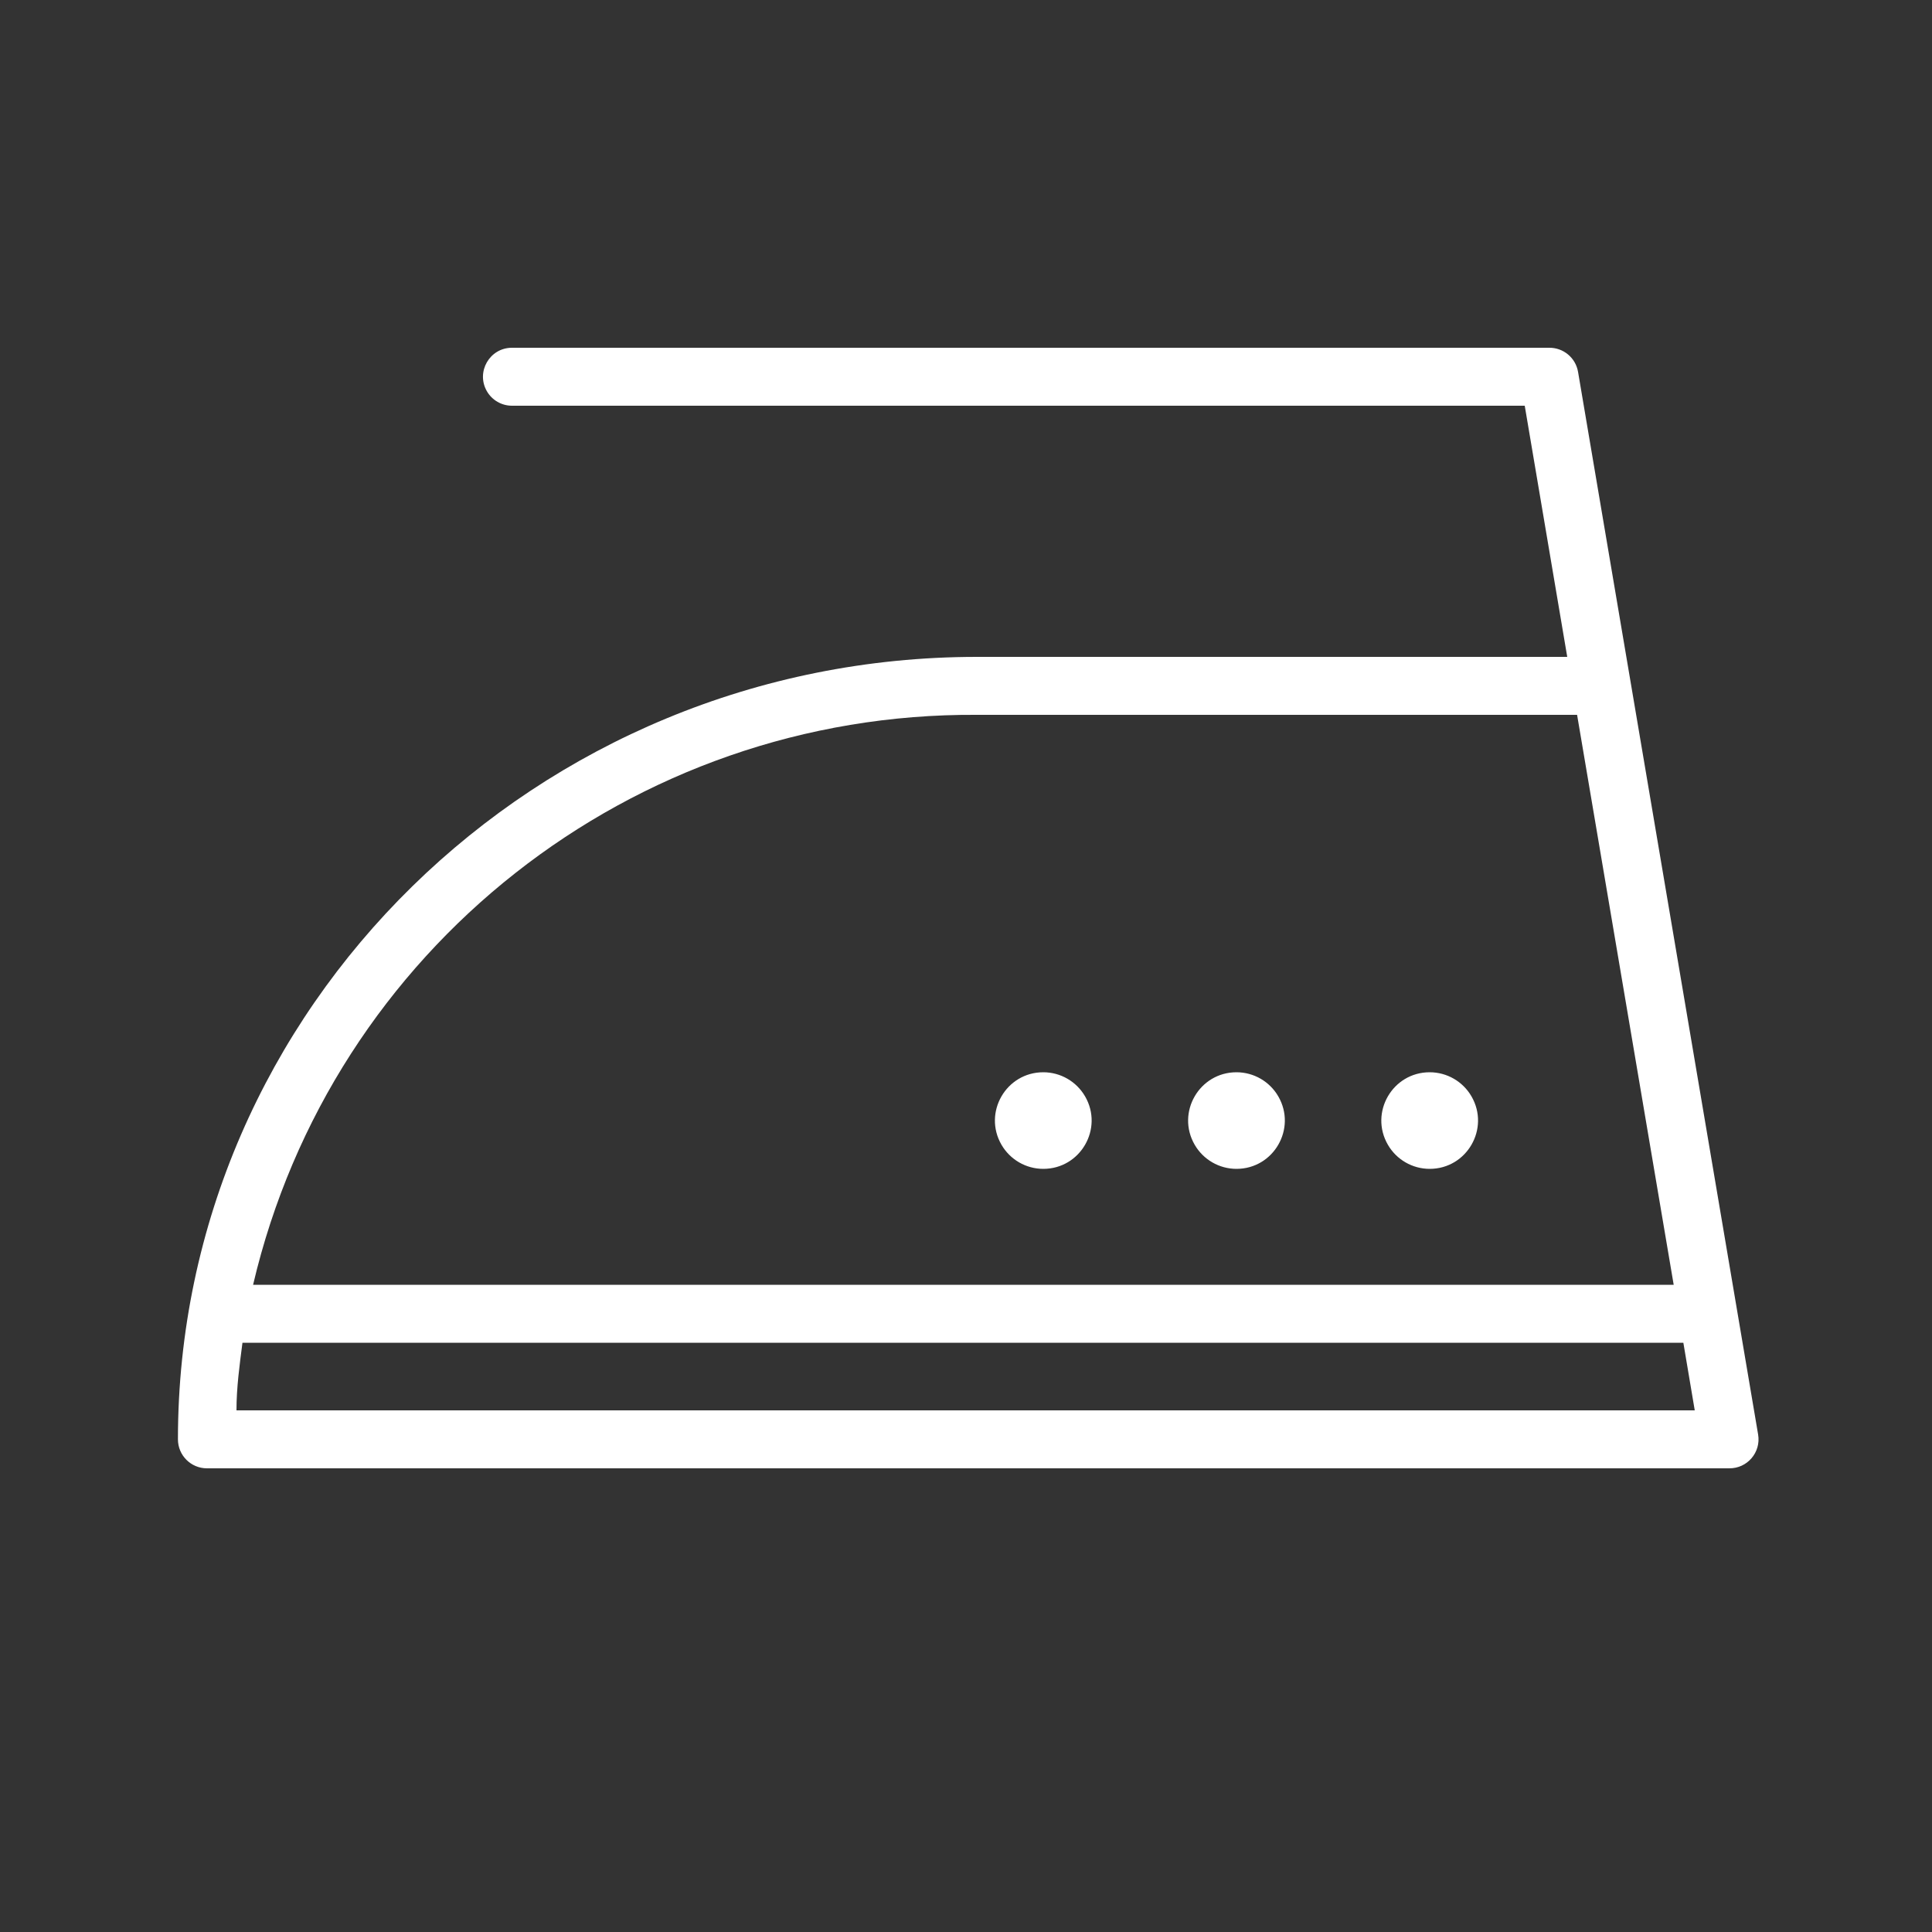
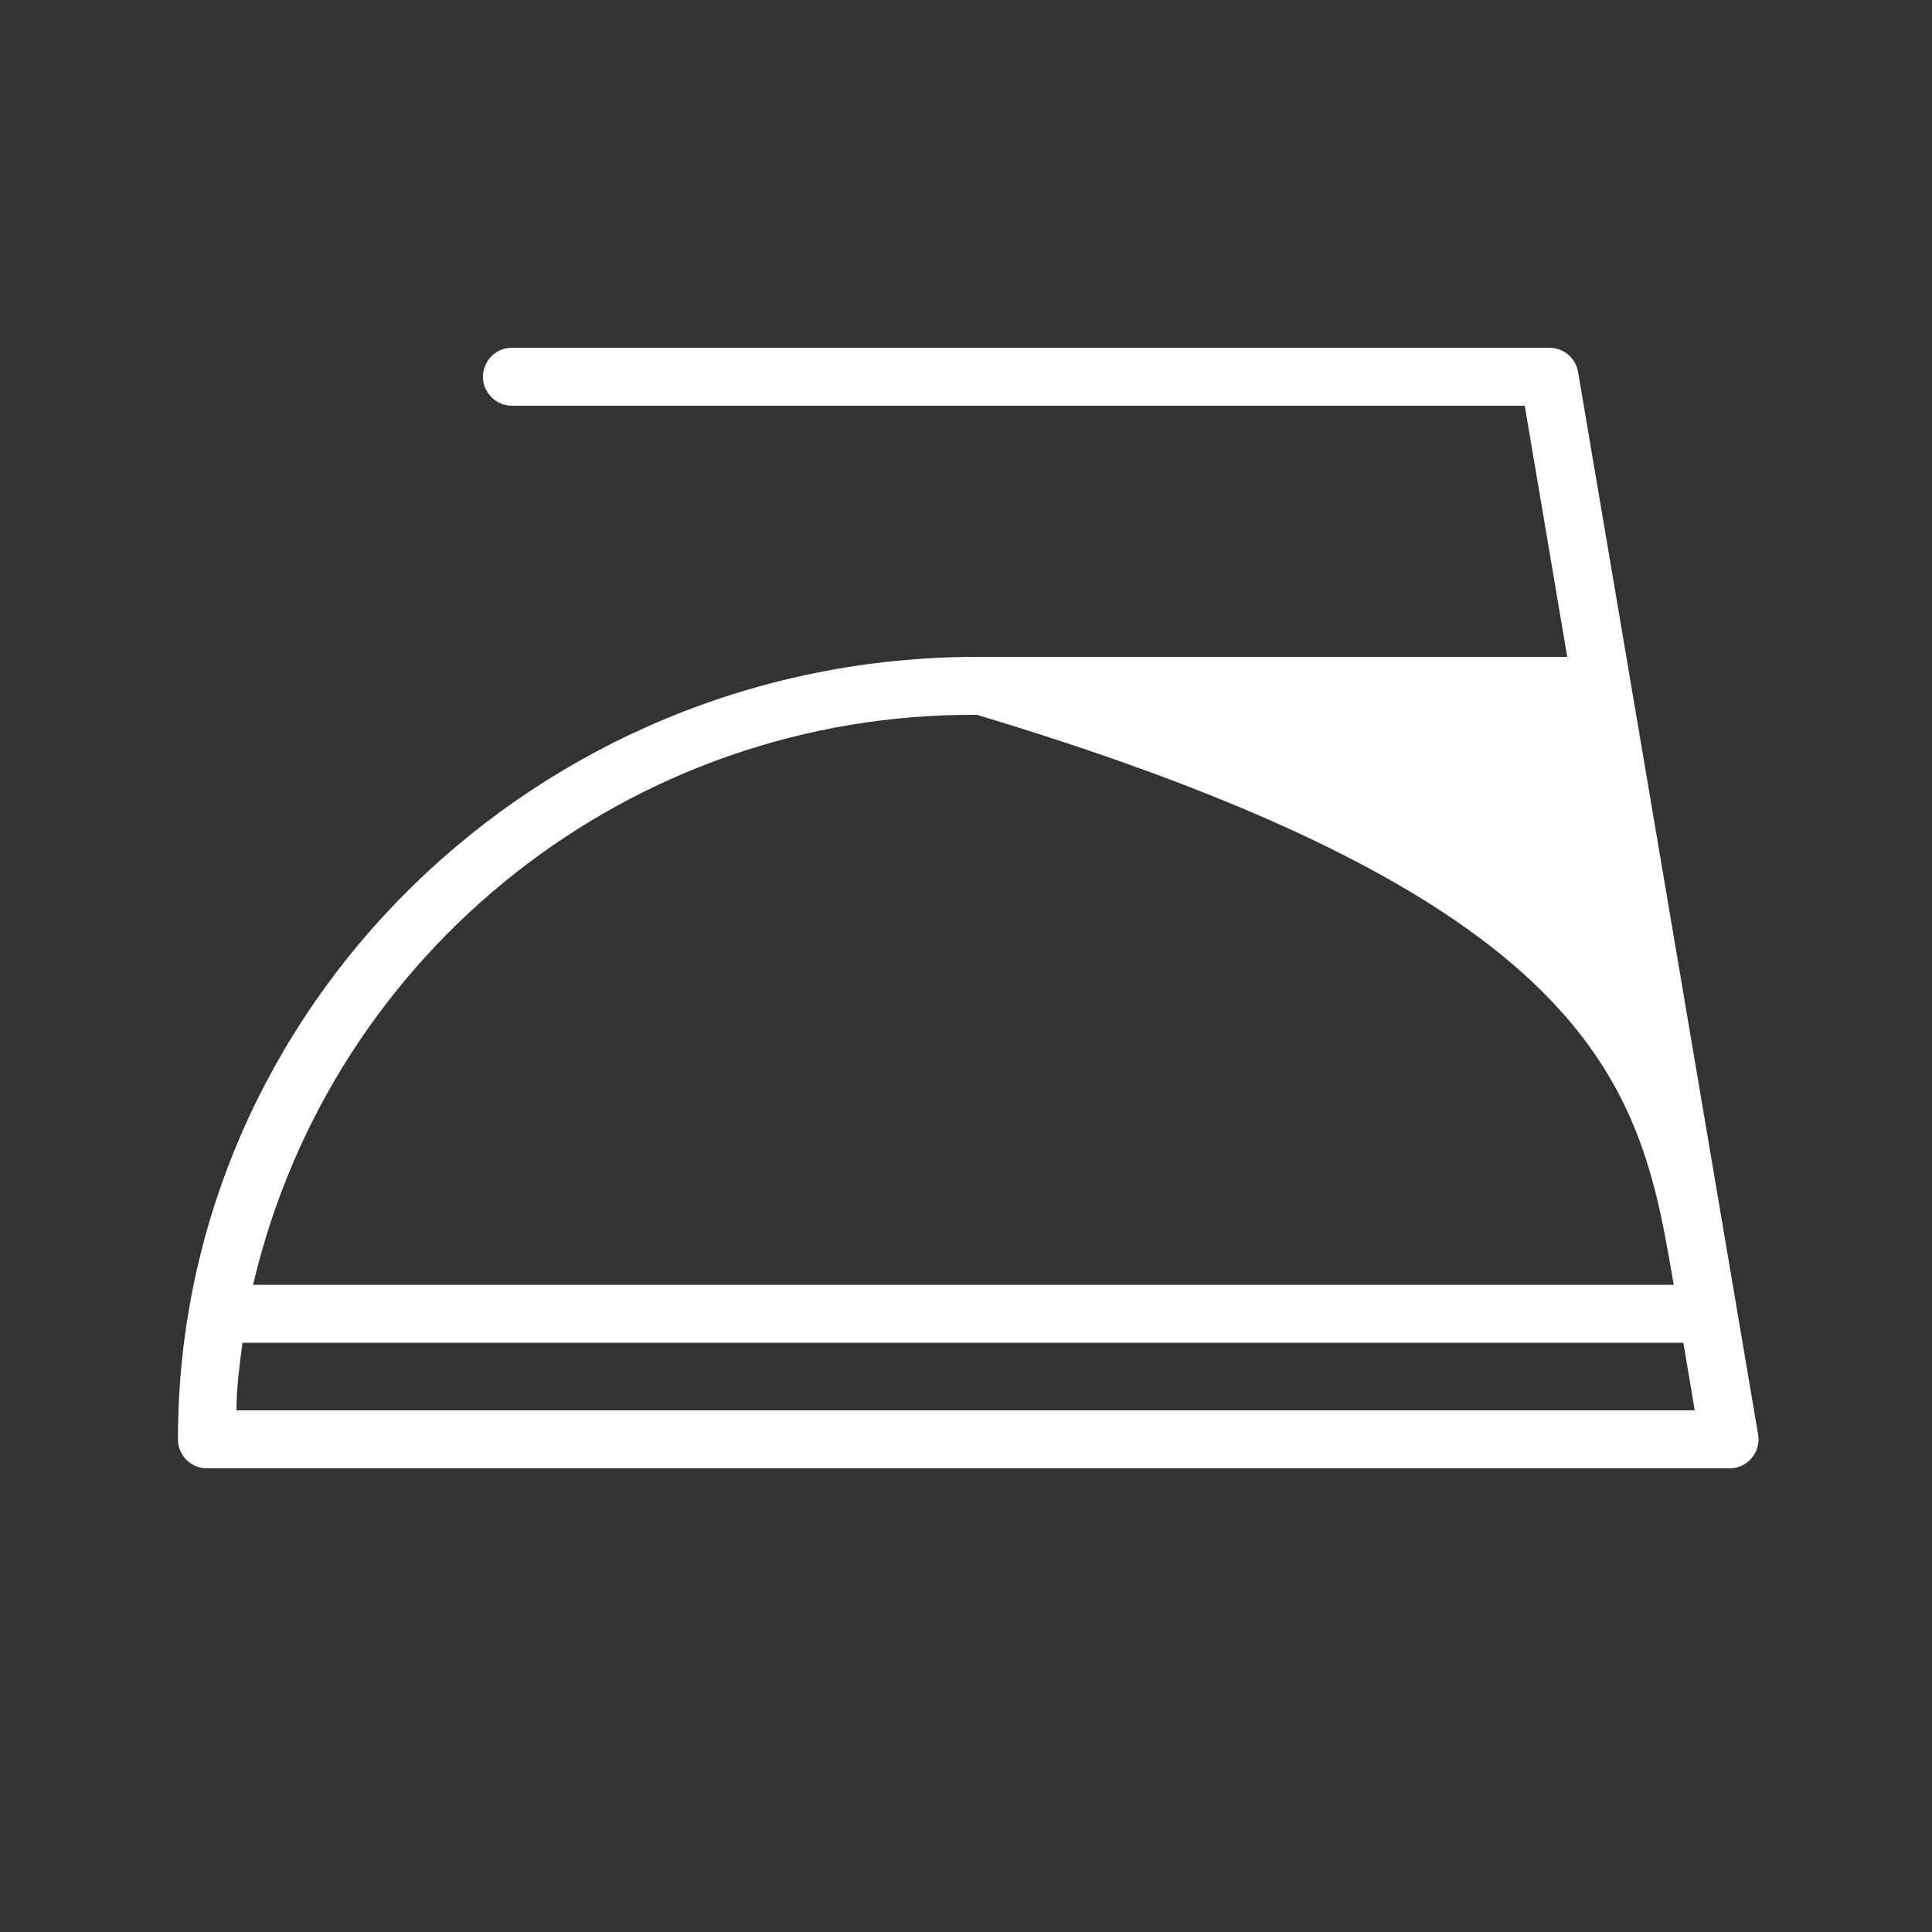
<svg xmlns="http://www.w3.org/2000/svg" viewBox="0 0 100.00 100.00" data-guides="{&quot;vertical&quot;:[],&quot;horizontal&quot;:[]}">
  <rect x="0" y="0" width="100.00" height="100.00" fill="#333333" stroke="none" />
  <defs />
-   <path fill="#ffffff" stroke="none" fill-opacity="1" stroke-width="1" stroke-opacity="1" color="rgb(51, 51, 51)" fill-rule="evenodd" id="tSvg3e7e3c947c" title="Path 10" d="M91 74.25C87.893 55.917 84.787 37.583 81.68 19.25C81.557 18.52 80.92 17.99 80.18 18C62.287 18 44.393 18 26.5 18C25.345 18 24.624 19.25 25.201 20.25C25.469 20.714 25.964 21 26.5 21C43.973 21 61.447 21 78.92 21C79.653 25.333 80.387 29.667 81.12 34C70.937 34 60.753 34 50.57 34C27.77 34 9.21 52.17 9.21 74.5C9.21 75.328 9.882 76 10.71 76C36.973 76 63.237 76 89.5 76C90.437 76.013 91.156 75.174 91 74.25ZM50.57 37C60.923 37 71.277 37 81.63 37C83.297 46.833 84.963 56.667 86.63 66.5C62.12 66.5 37.61 66.5 13.1 66.5C17.174 49.127 32.726 36.883 50.57 37ZM12.24 73C12.24 71.82 12.4 70.65 12.55 69.5C37.41 69.5 62.27 69.5 87.13 69.5C87.327 70.667 87.523 71.833 87.72 73C62.56 73 37.4 73 12.24 73Z" />
-   <path fill="#ffffff" stroke="none" fill-opacity="1" stroke-width="1" stroke-opacity="1" color="rgb(51, 51, 51)" fill-rule="evenodd" id="tSvg5dfc8929a3" title="Path 11" d="M74 55.5C72.076 55.5 70.873 57.583 71.835 59.25C72.281 60.023 73.107 60.5 74 60.5C75.924 60.5 77.127 58.417 76.165 56.75C75.719 55.977 74.893 55.5 74 55.5ZM64 55.5C62.075 55.5 60.873 57.583 61.835 59.25C62.282 60.023 63.107 60.5 64 60.5C65.924 60.5 67.127 58.417 66.165 56.75C65.719 55.977 64.893 55.5 64 55.5ZM54 55.5C52.075 55.5 50.873 57.583 51.835 59.25C52.282 60.023 53.107 60.5 54 60.5C55.925 60.5 57.127 58.417 56.165 56.75C55.718 55.977 54.893 55.5 54 55.5Z" />
+   <path fill="#ffffff" stroke="none" fill-opacity="1" stroke-width="1" stroke-opacity="1" color="rgb(51, 51, 51)" fill-rule="evenodd" id="tSvg3e7e3c947c" title="Path 10" d="M91 74.25C87.893 55.917 84.787 37.583 81.68 19.25C81.557 18.52 80.92 17.99 80.18 18C62.287 18 44.393 18 26.5 18C25.345 18 24.624 19.25 25.201 20.25C25.469 20.714 25.964 21 26.5 21C43.973 21 61.447 21 78.92 21C79.653 25.333 80.387 29.667 81.12 34C70.937 34 60.753 34 50.57 34C27.77 34 9.21 52.17 9.21 74.5C9.21 75.328 9.882 76 10.71 76C36.973 76 63.237 76 89.5 76C90.437 76.013 91.156 75.174 91 74.25ZM50.57 37C83.297 46.833 84.963 56.667 86.63 66.5C62.12 66.5 37.61 66.5 13.1 66.5C17.174 49.127 32.726 36.883 50.57 37ZM12.24 73C12.24 71.82 12.4 70.65 12.55 69.5C37.41 69.5 62.27 69.5 87.13 69.5C87.327 70.667 87.523 71.833 87.72 73C62.56 73 37.4 73 12.24 73Z" />
</svg>